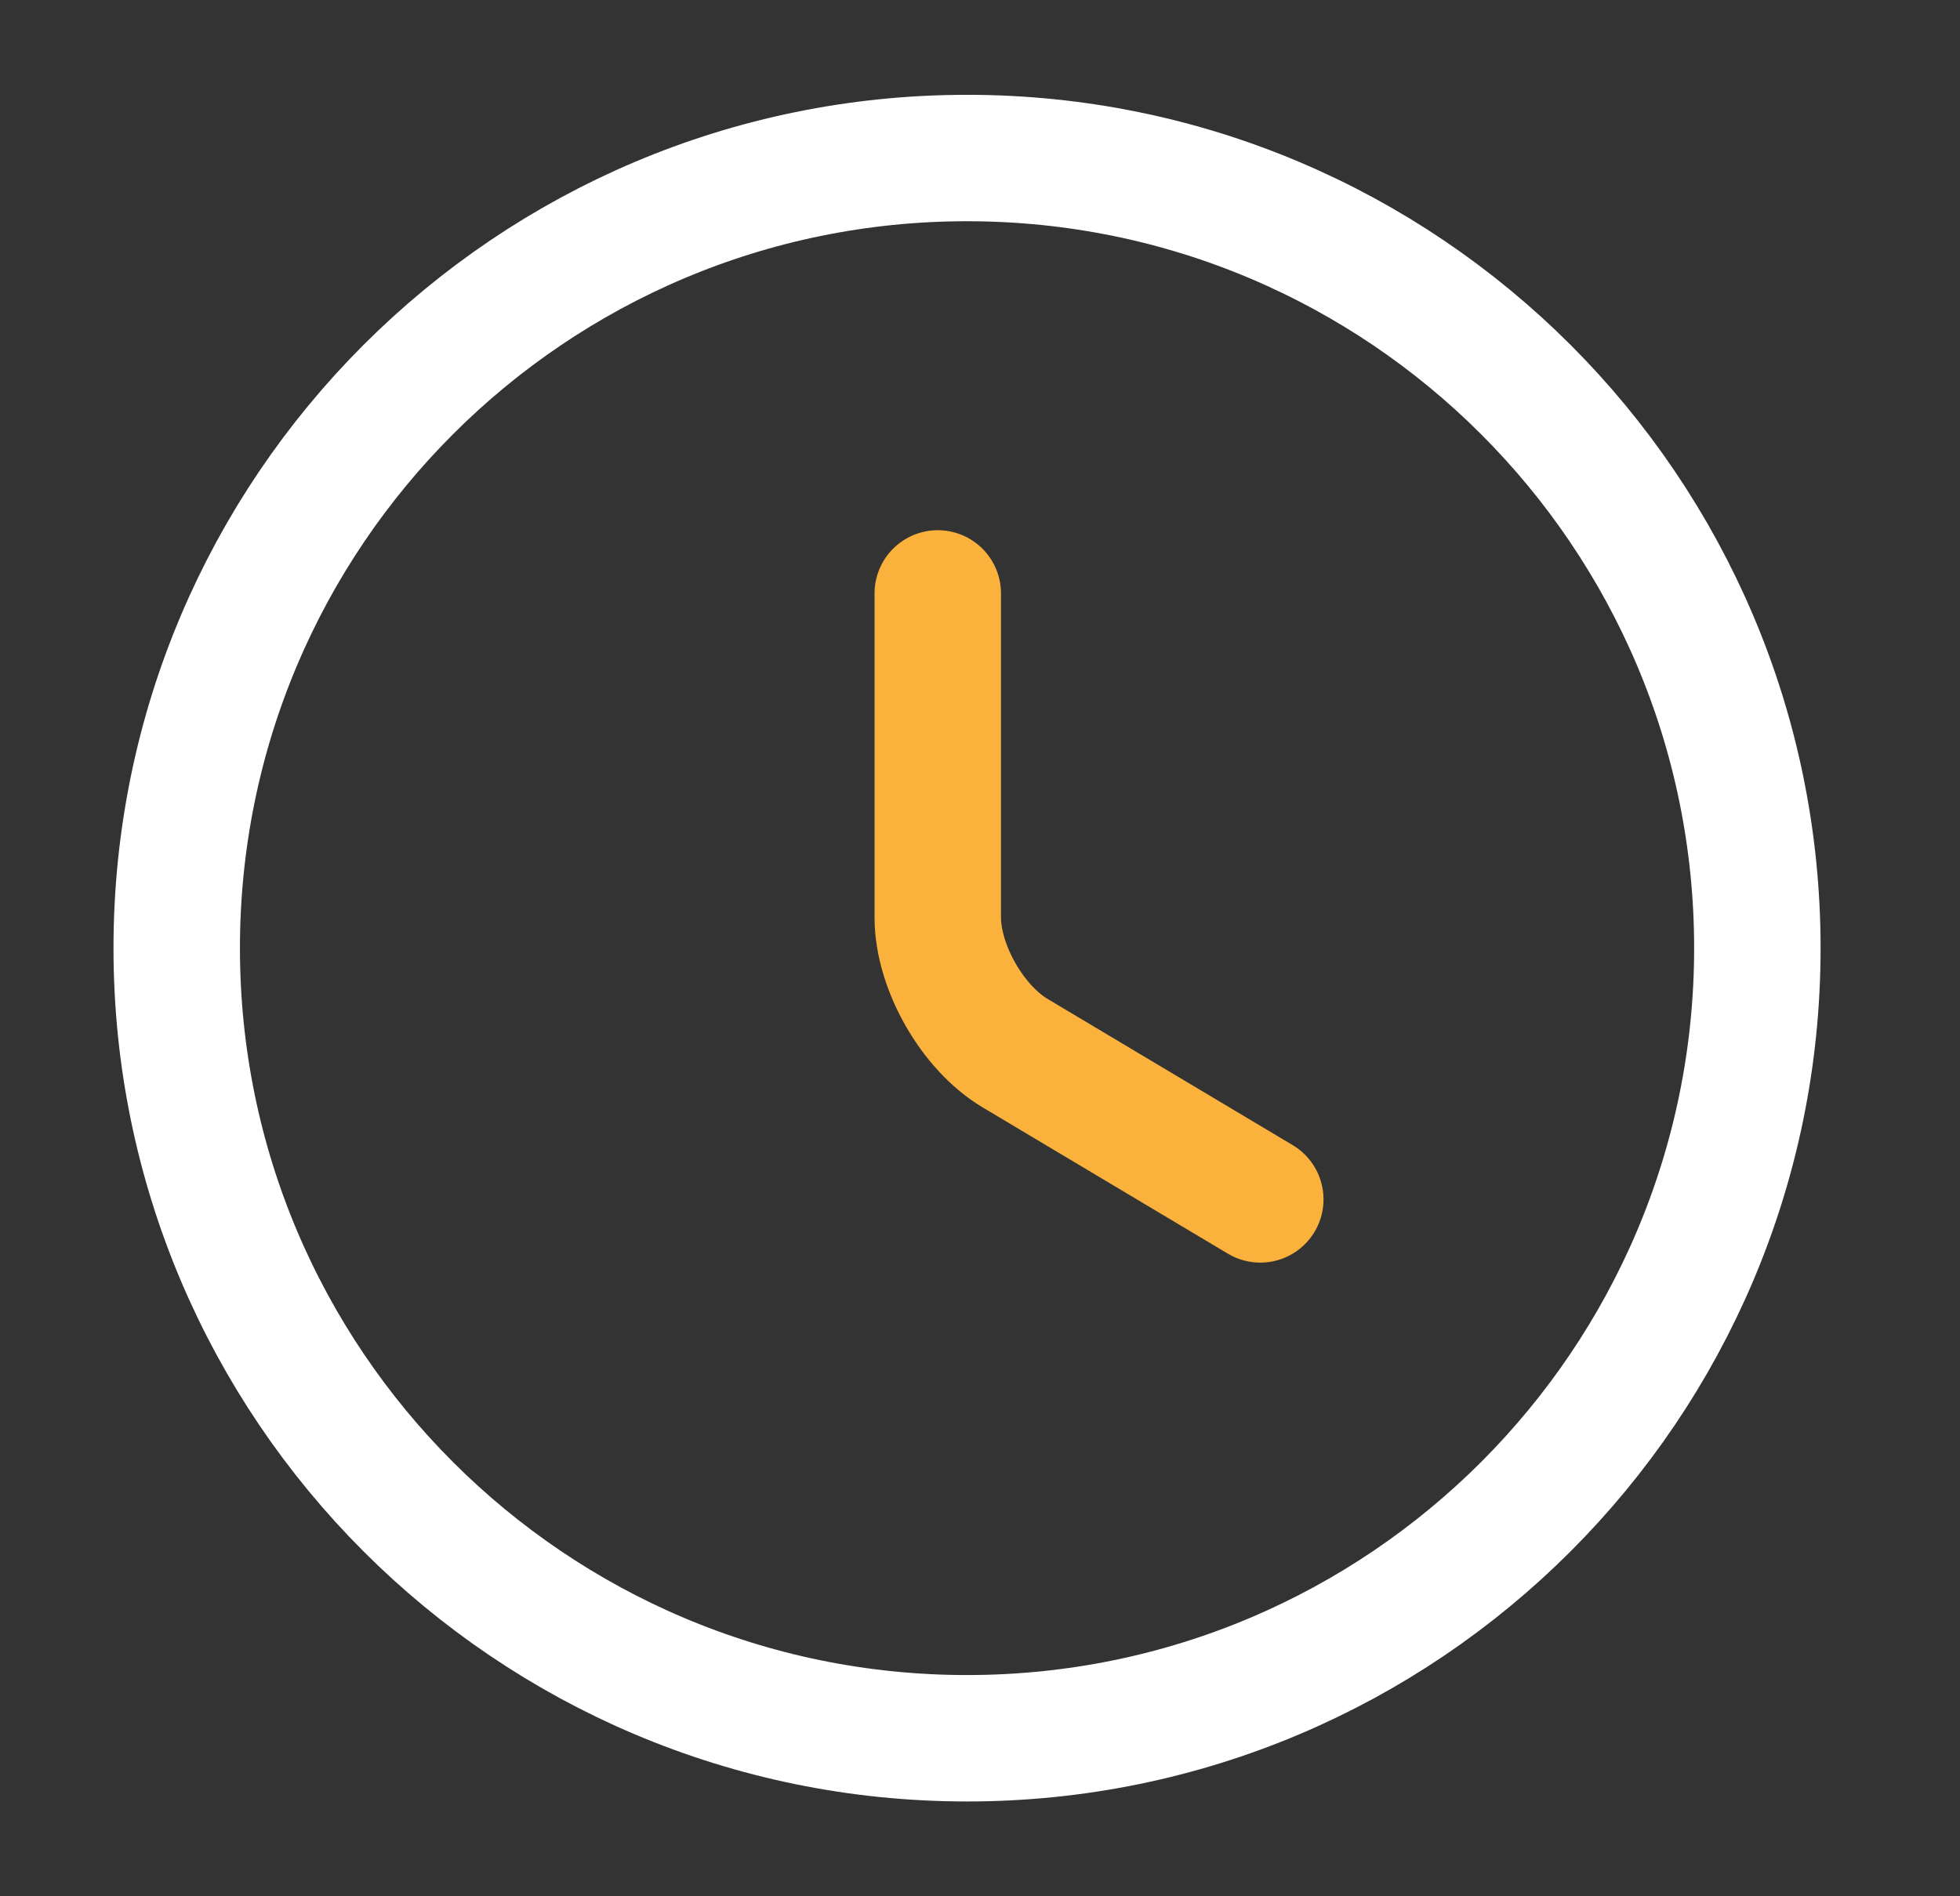
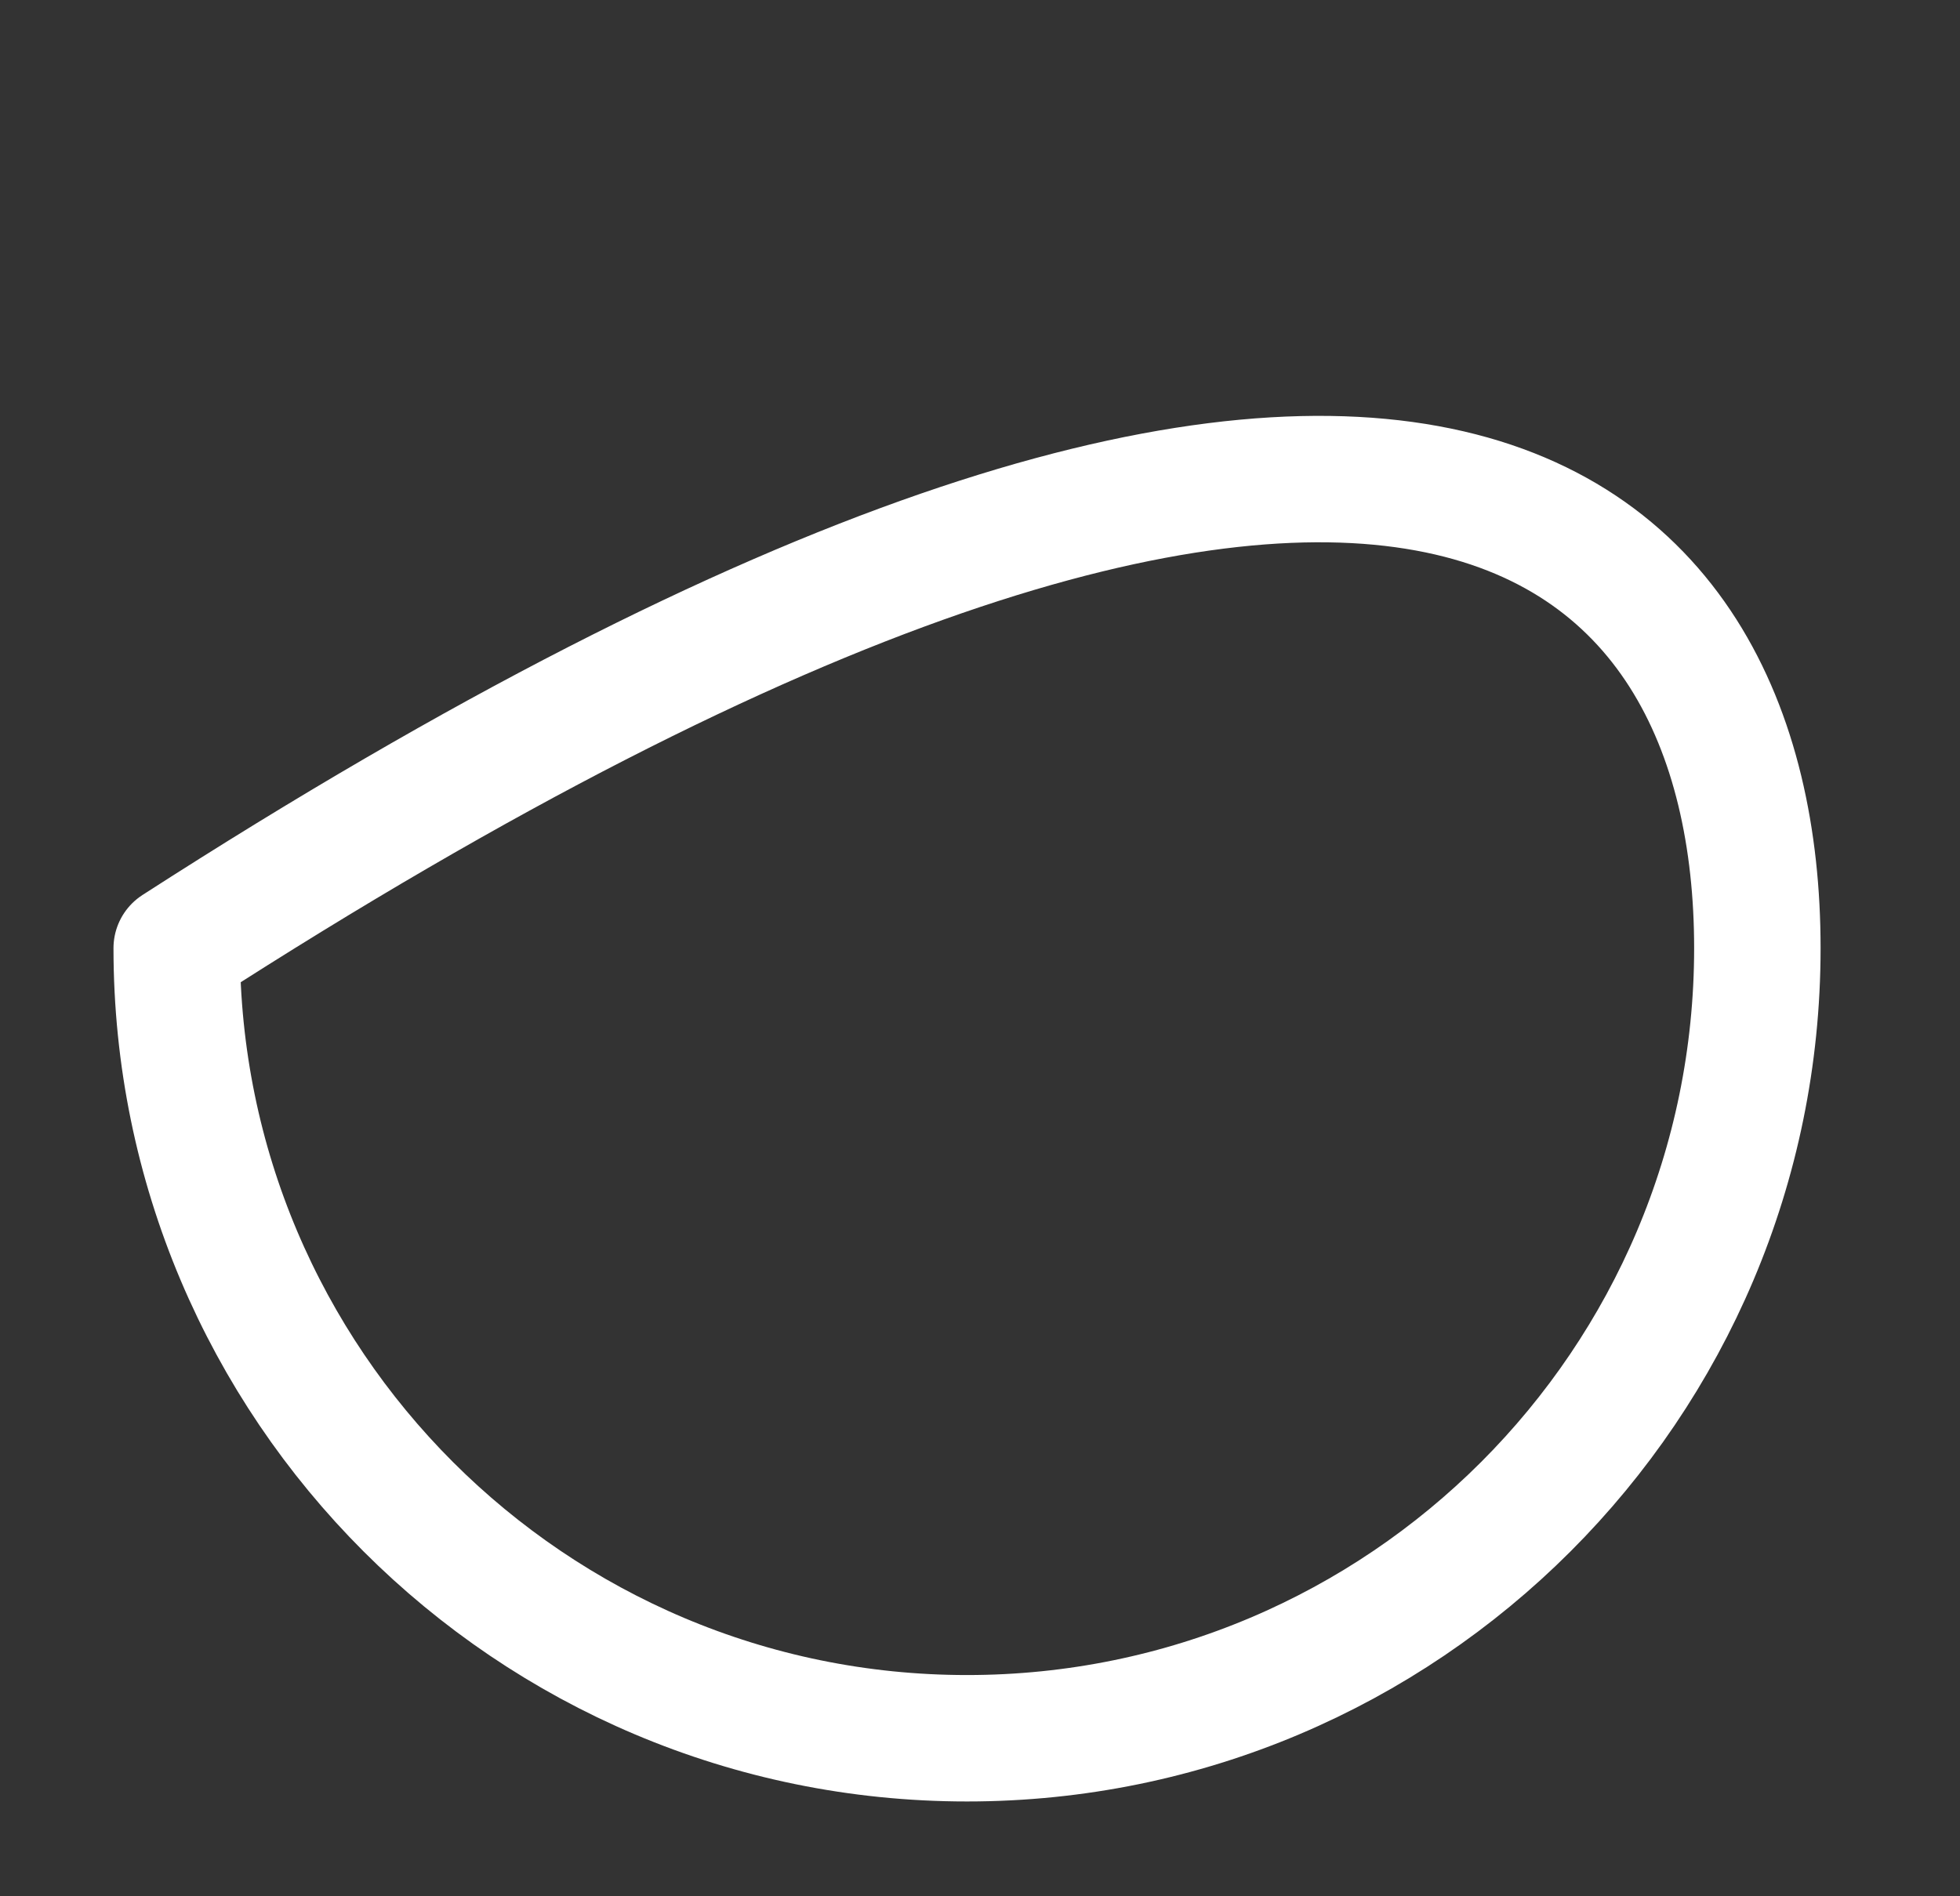
<svg xmlns="http://www.w3.org/2000/svg" width="31" height="30" viewBox="0 0 31 30" fill="none">
  <rect x="0" y="0" width="31" height="30" fill="#333333" stroke="none" />
  <g id="clock">
    <g id="vuesax/linear/clock">
      <g id="clock_2">
-         <path id="Vector" d="M27.795 15C27.795 21.9 22.195 27.5 15.295 27.5C8.395 27.5 2.795 21.9 2.795 15C2.795 8.1 8.395 2.5 15.295 2.5C22.195 2.5 27.795 8.1 27.795 15Z" stroke="white" stroke-width="2" stroke-linecap="round" stroke-linejoin="round" />
-         <path id="Vector_2" d="M19.933 18.975L16.058 16.663C15.383 16.263 14.832 15.3 14.832 14.513V9.388" stroke="#FAB23D" stroke-width="2" stroke-linecap="round" stroke-linejoin="round" />
+         <path id="Vector" d="M27.795 15C27.795 21.9 22.195 27.5 15.295 27.5C8.395 27.5 2.795 21.9 2.795 15C22.195 2.5 27.795 8.1 27.795 15Z" stroke="white" stroke-width="2" stroke-linecap="round" stroke-linejoin="round" />
      </g>
    </g>
  </g>
</svg>